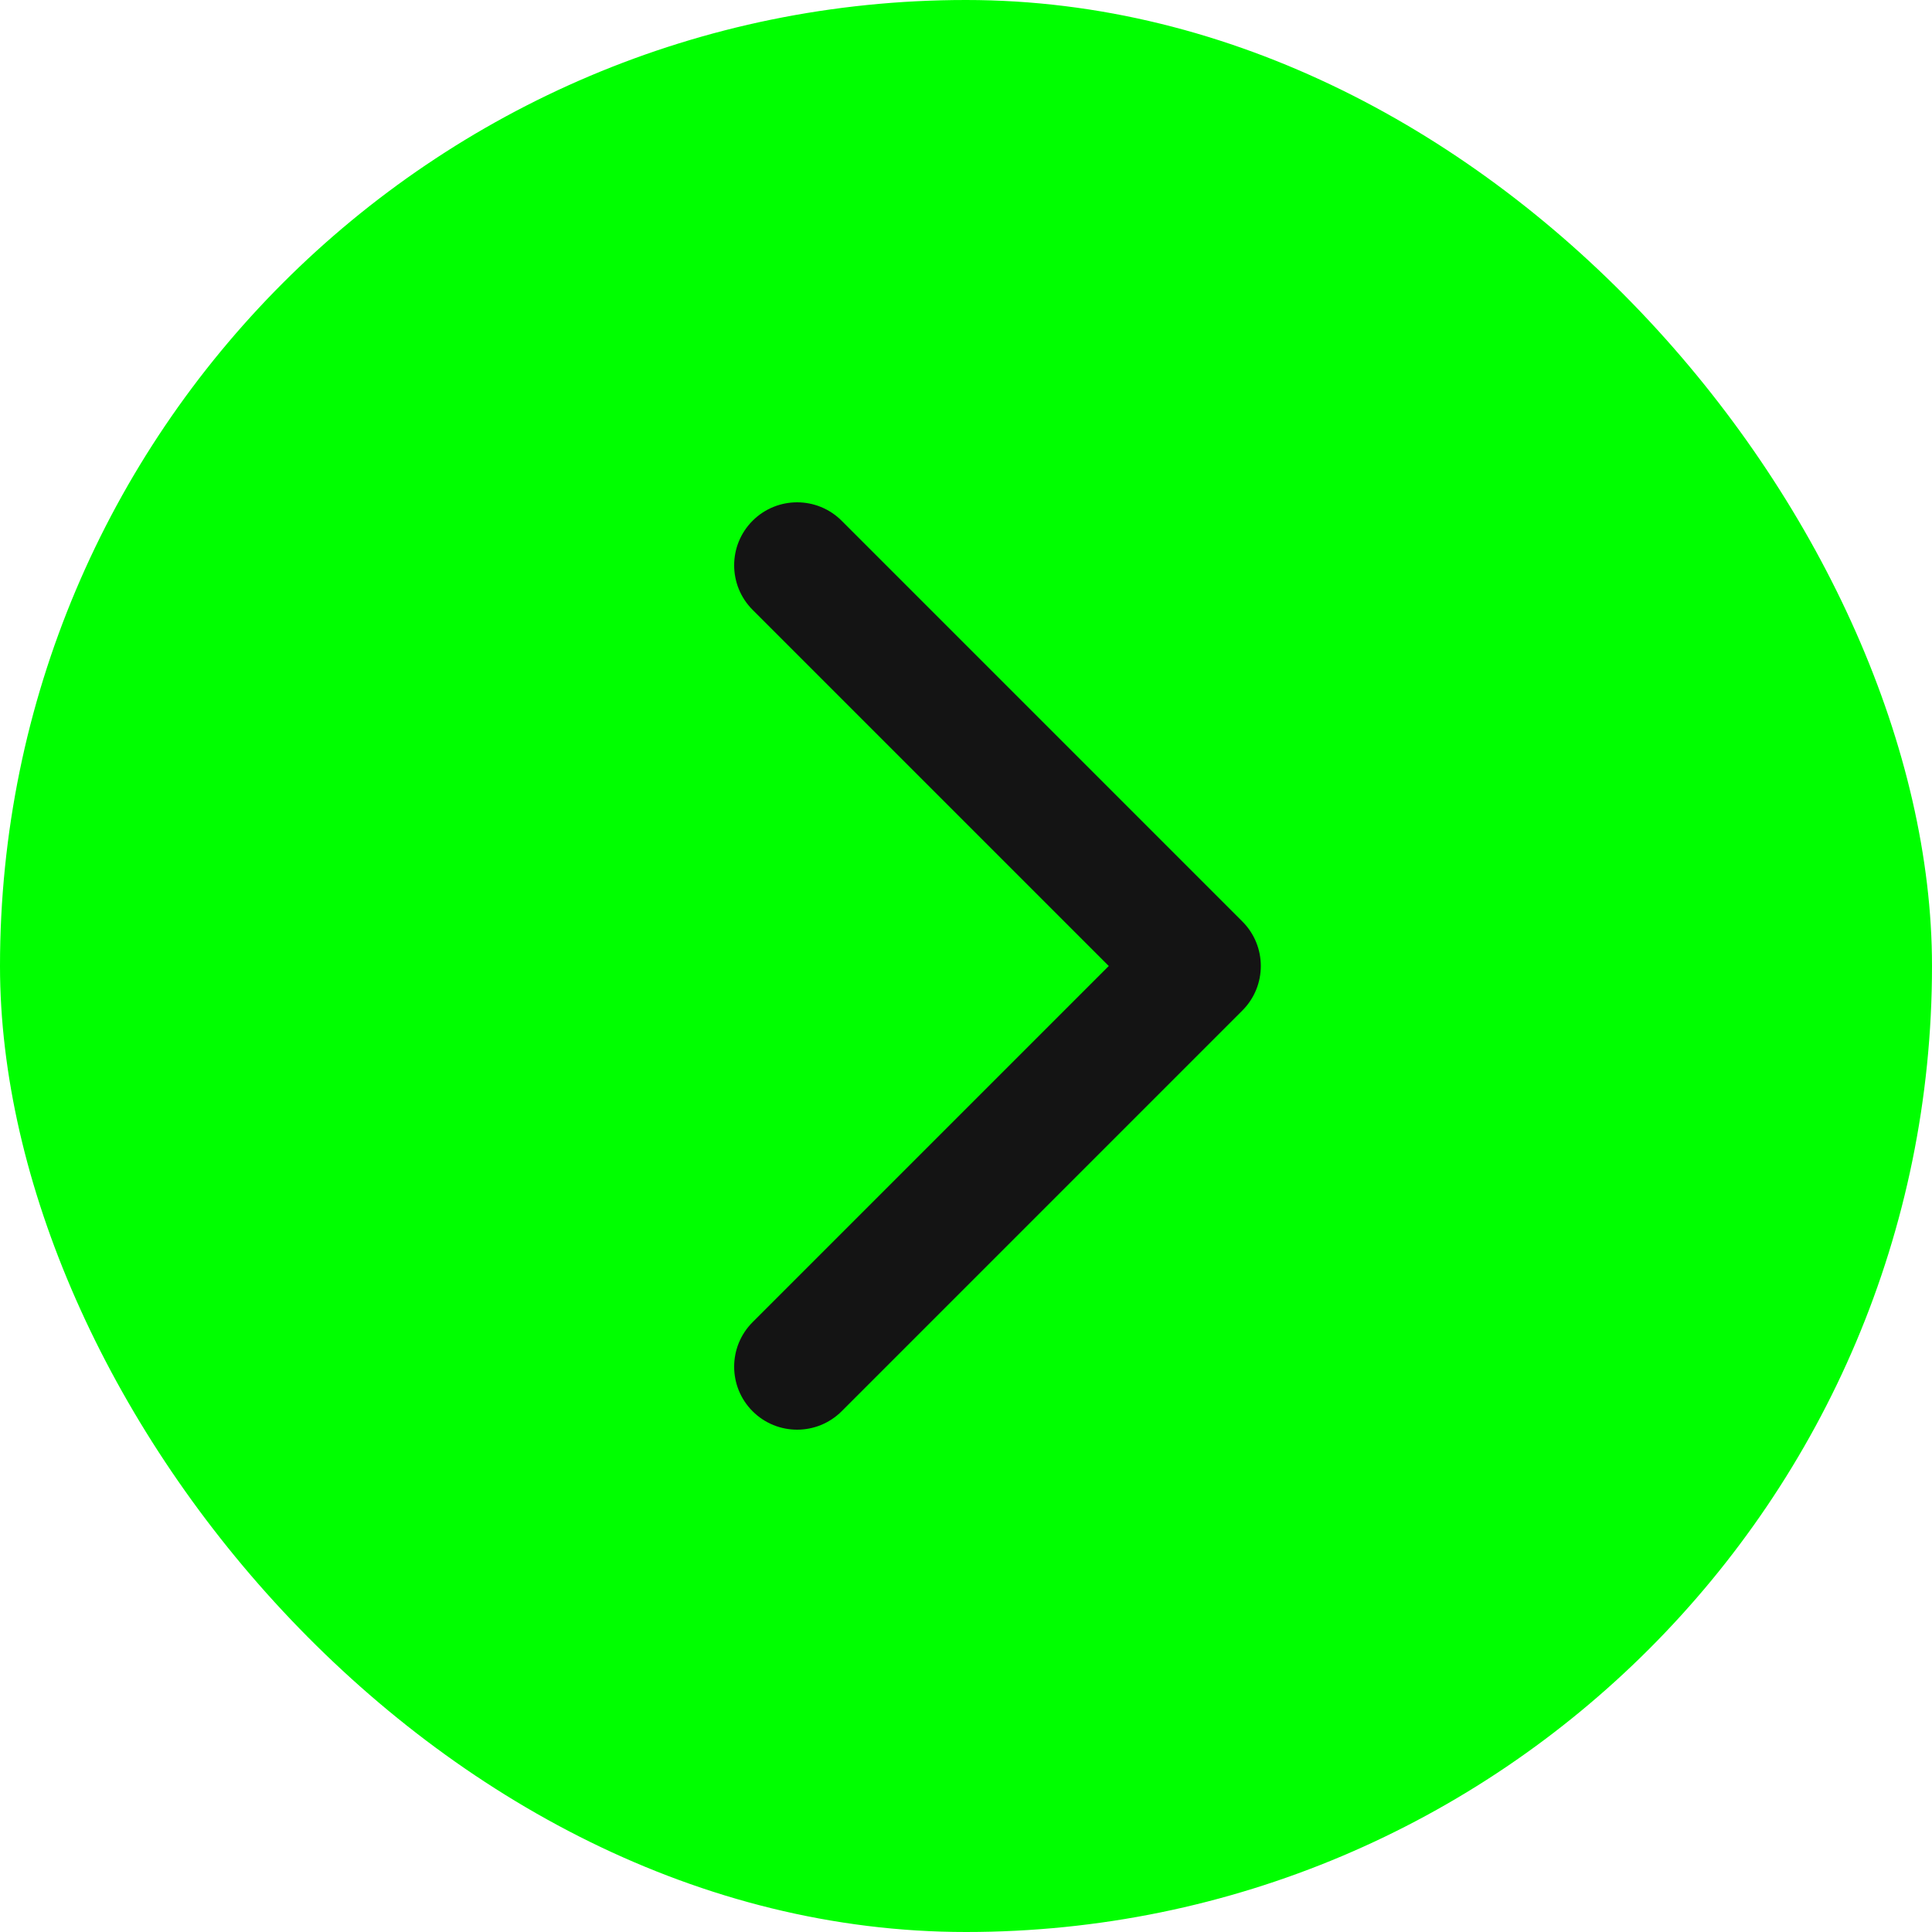
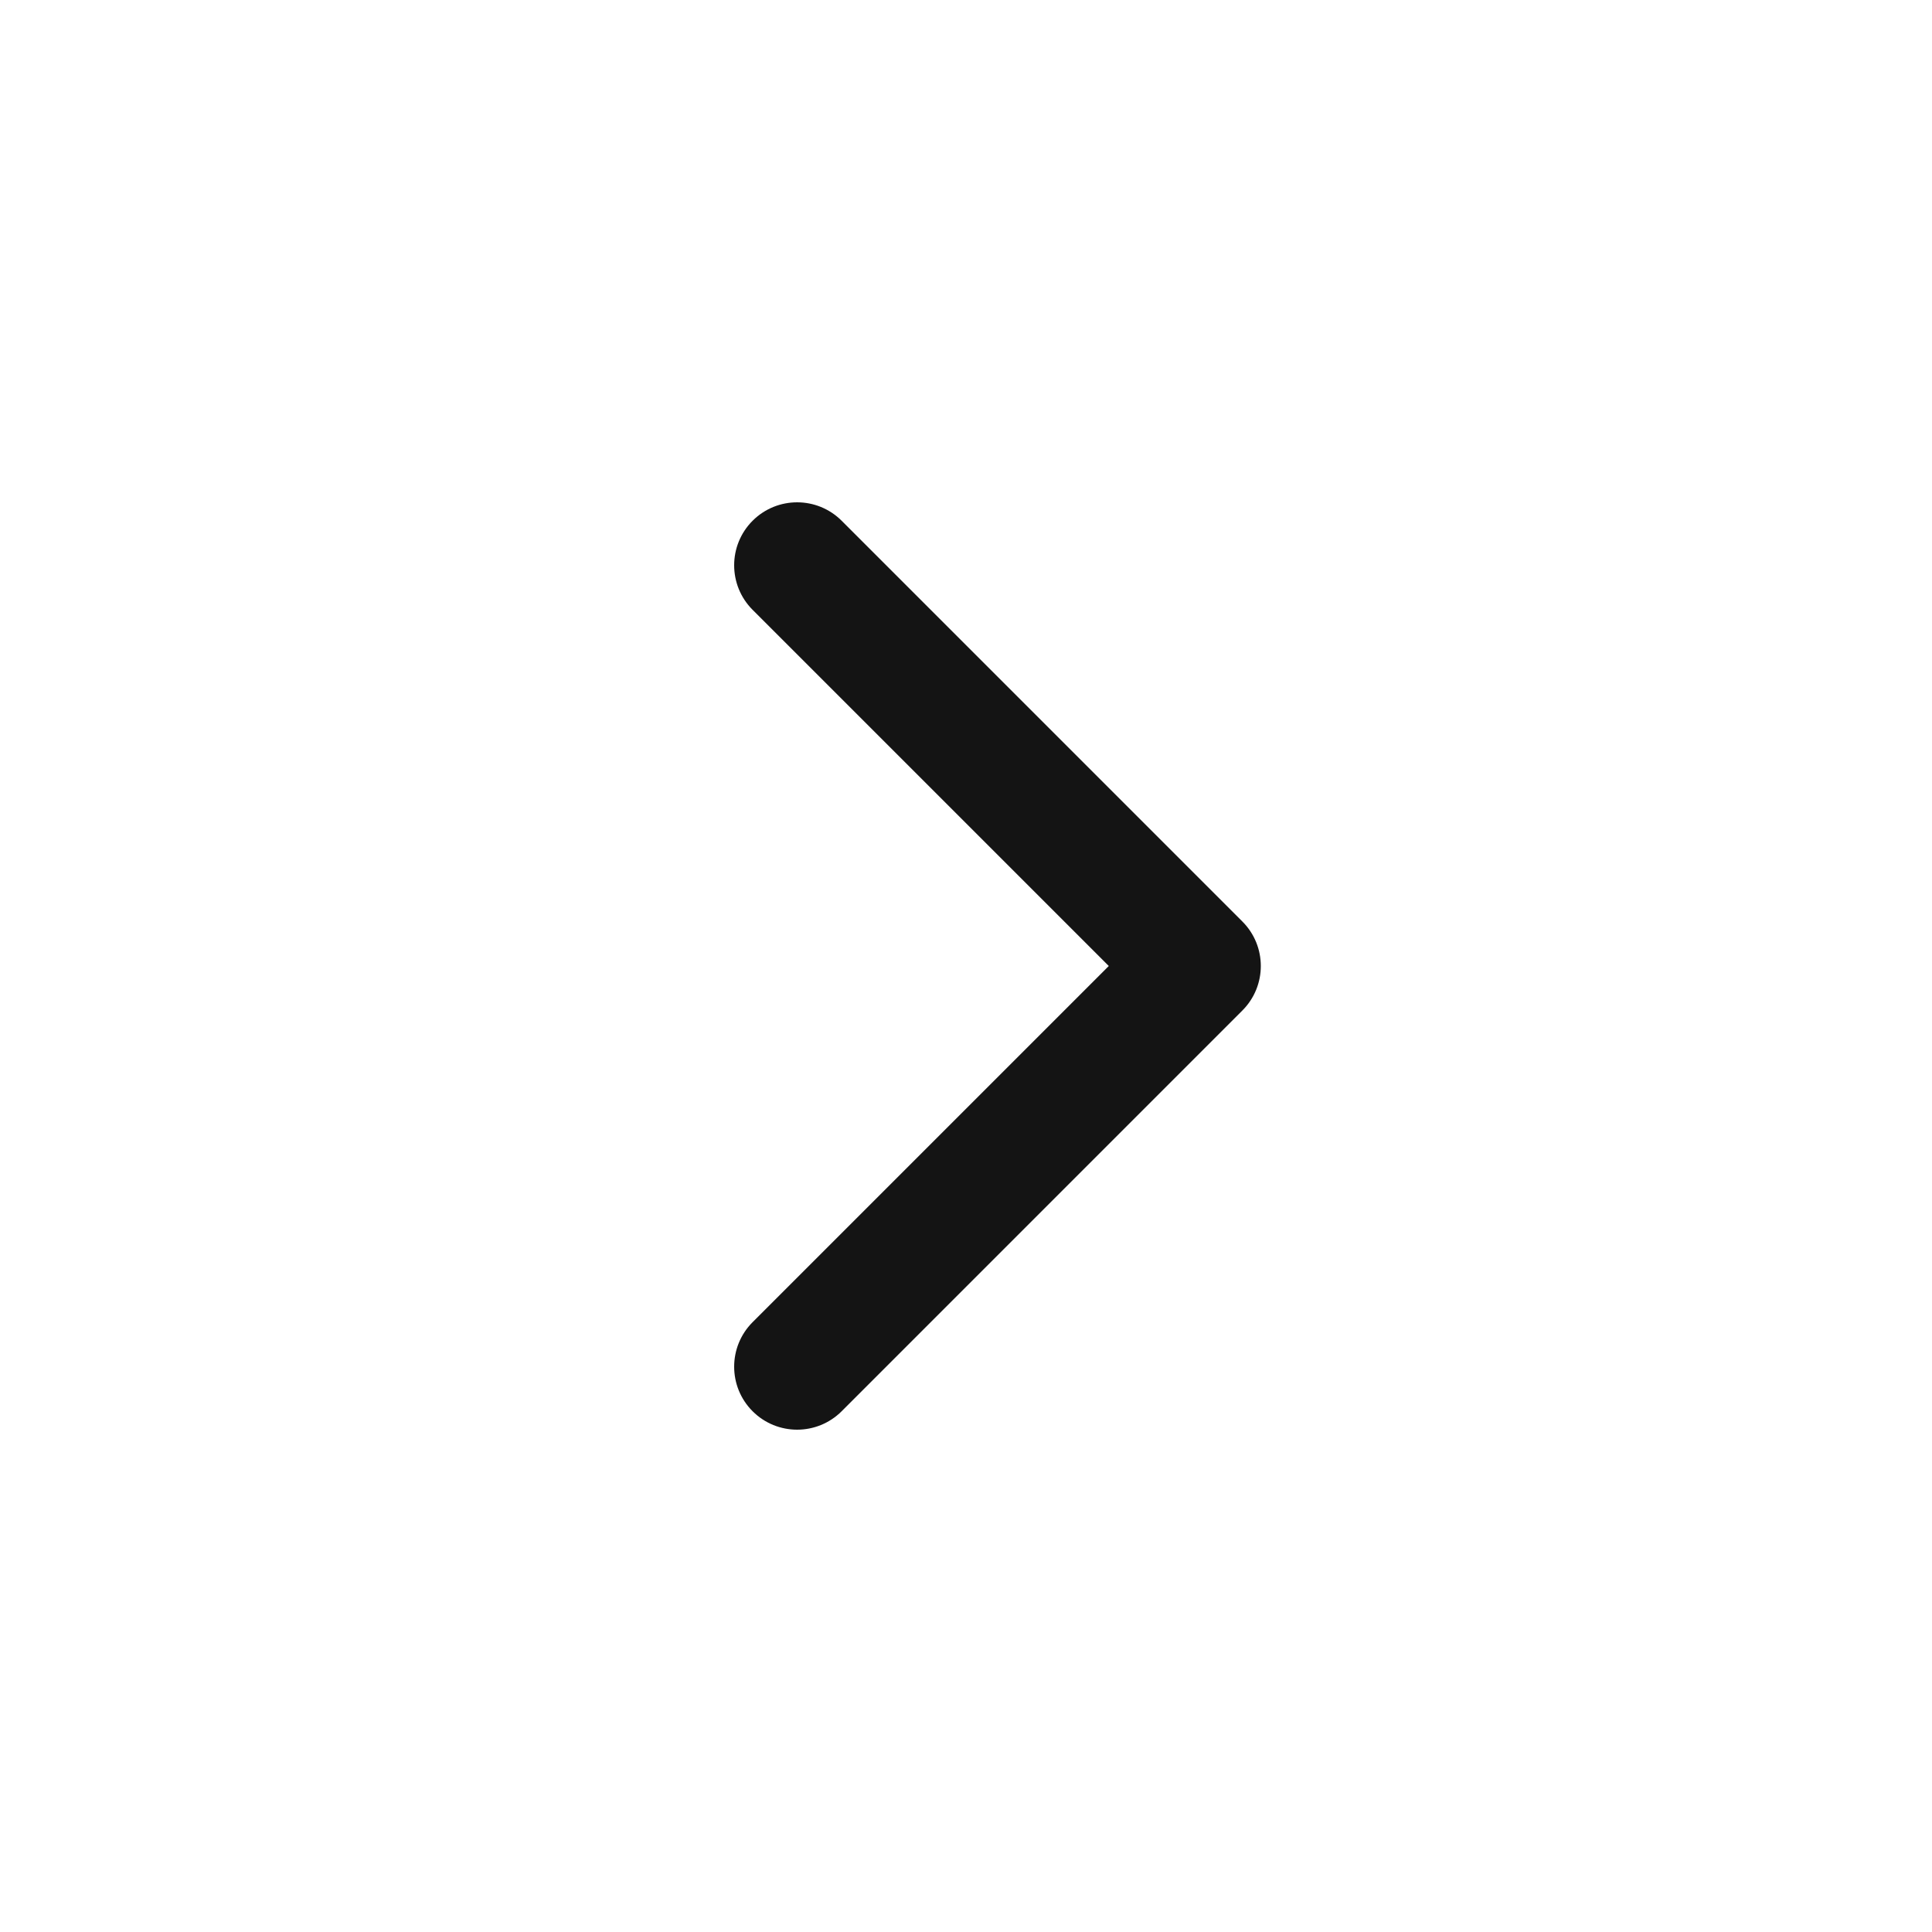
<svg xmlns="http://www.w3.org/2000/svg" width="50" height="50" viewBox="0 0 50 50" fill="none">
-   <rect width="50" height="50" rx="25" fill="#00FF00" />
  <path fill-rule="evenodd" clip-rule="evenodd" d="M21.782 13.477L32.152 23.848C32.789 24.484 32.789 25.516 32.152 26.152L21.782 36.523C21.145 37.159 20.114 37.159 19.477 36.523C18.841 35.886 18.841 34.855 19.477 34.218L28.695 25L19.477 15.782C18.841 15.145 18.841 14.114 19.477 13.477C20.114 12.841 21.145 12.841 21.782 13.477Z" fill="#141414" />
</svg>